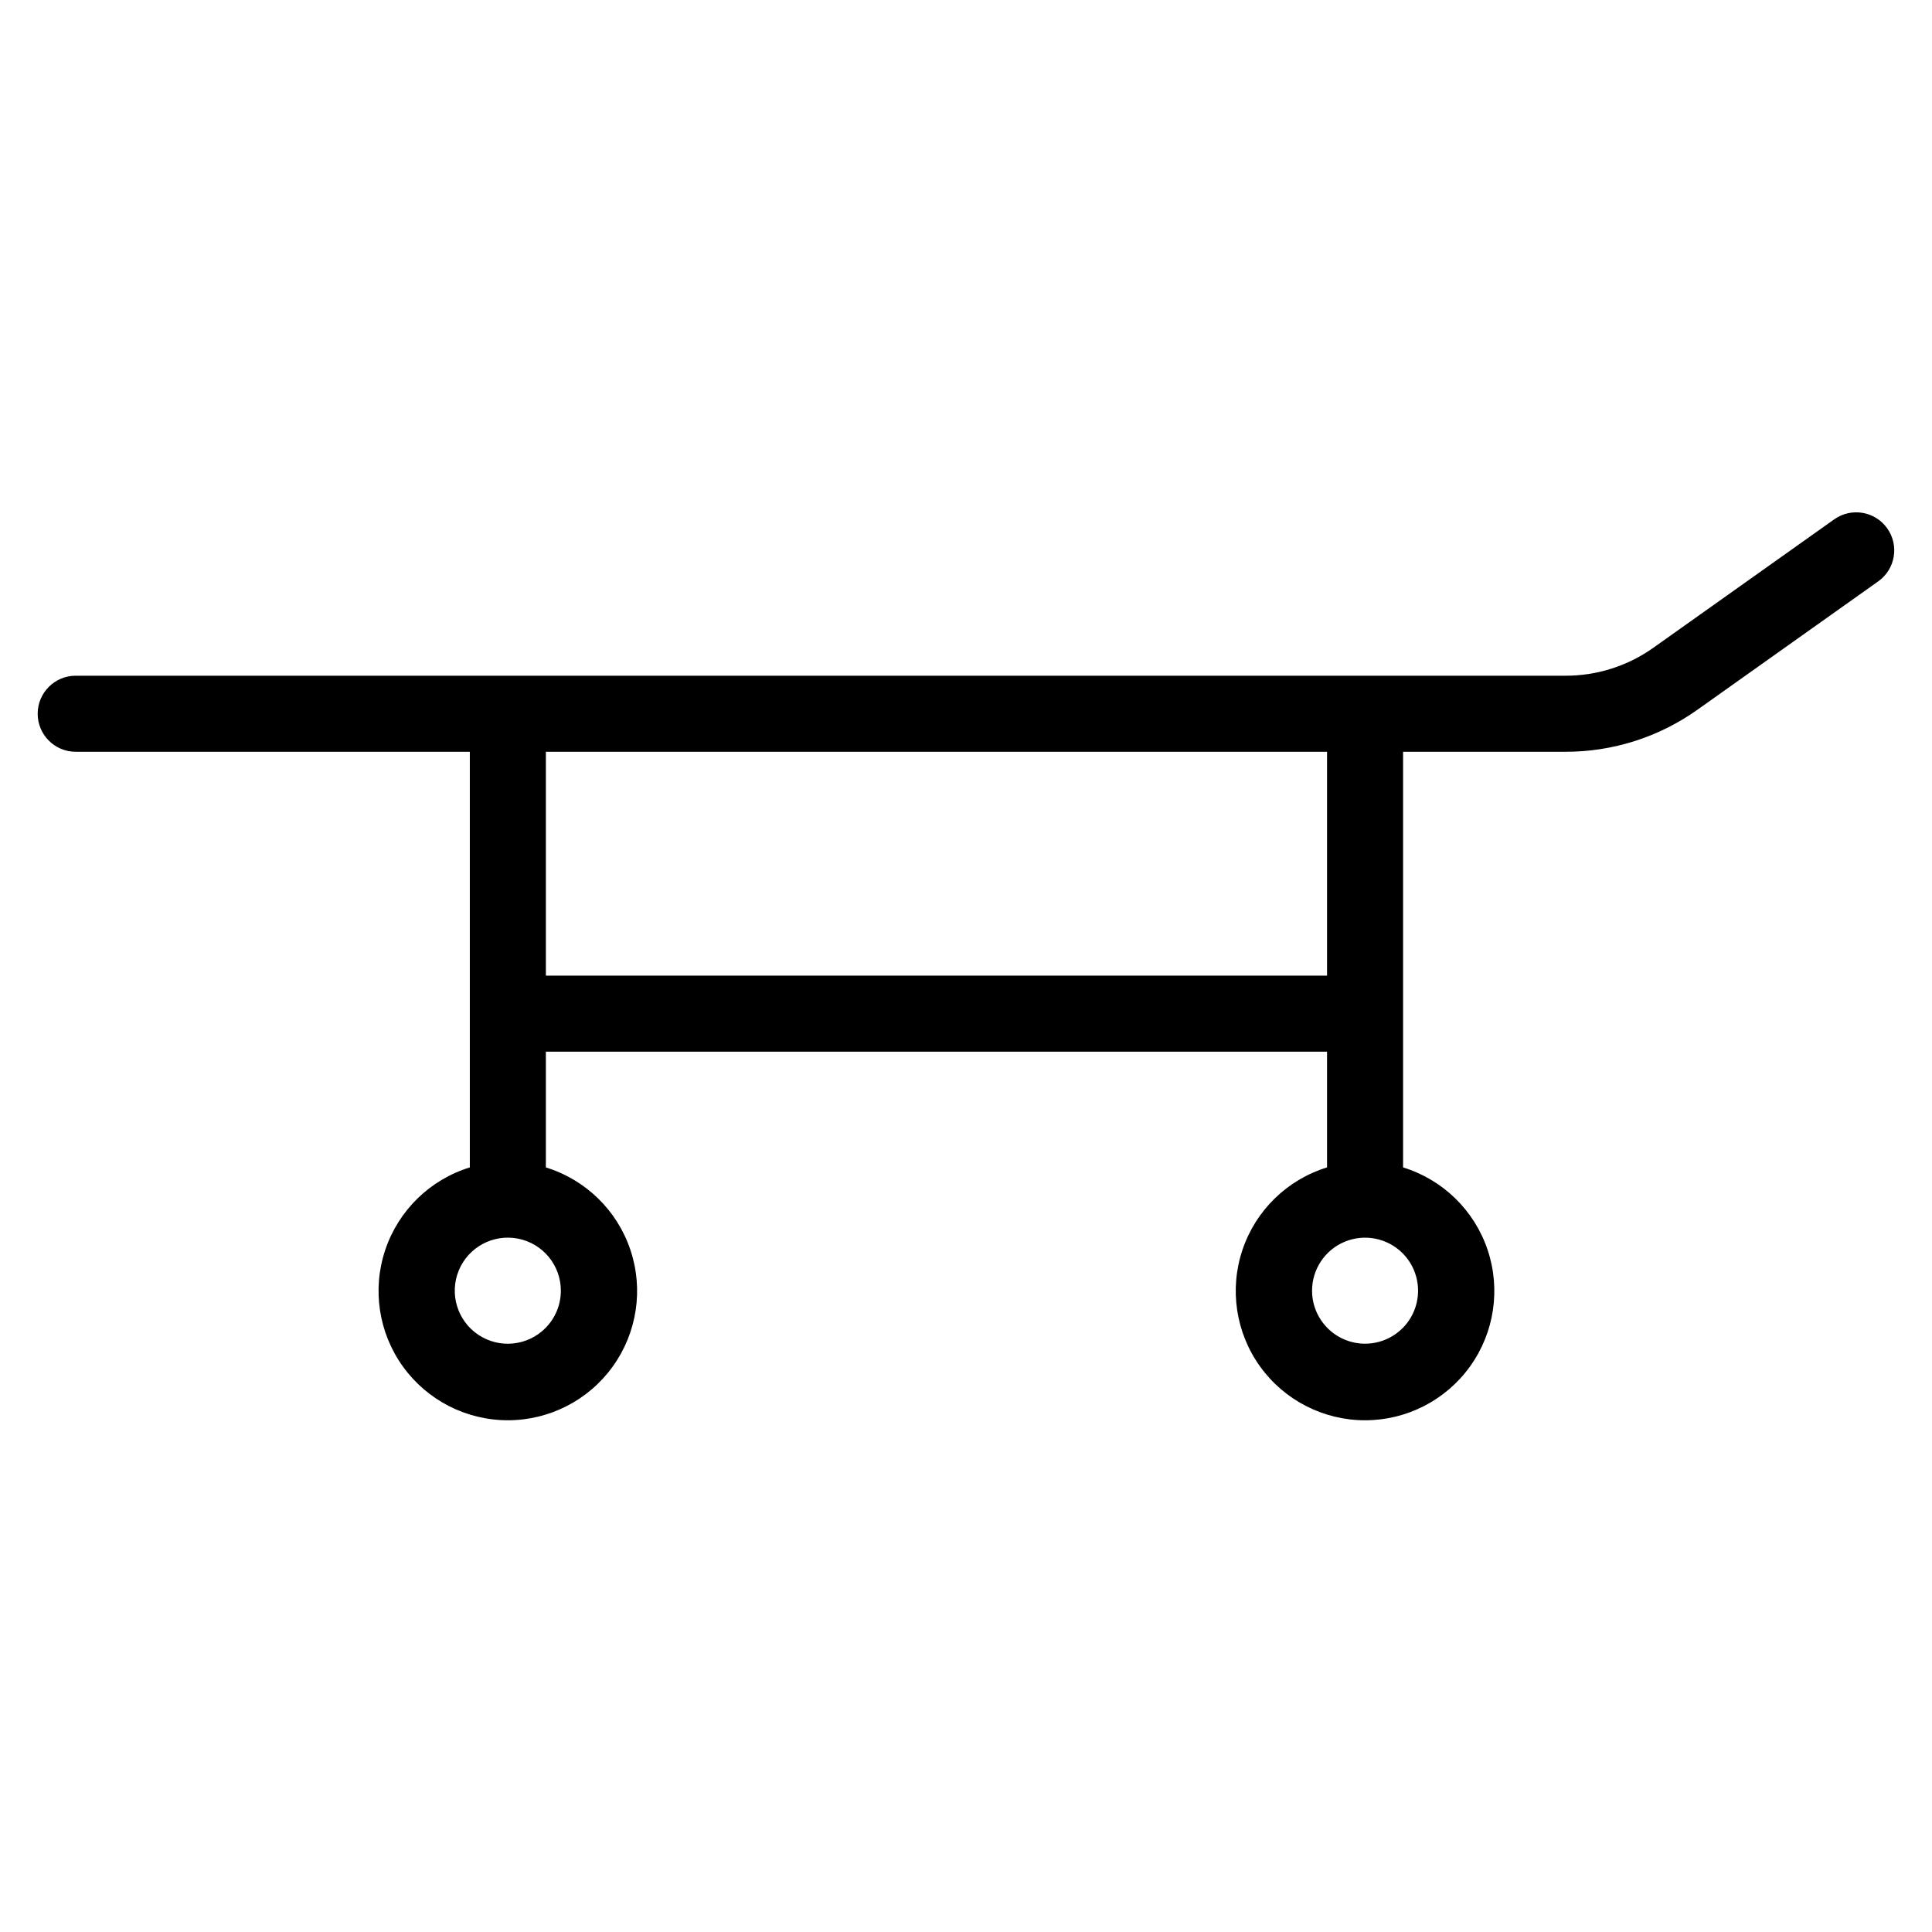
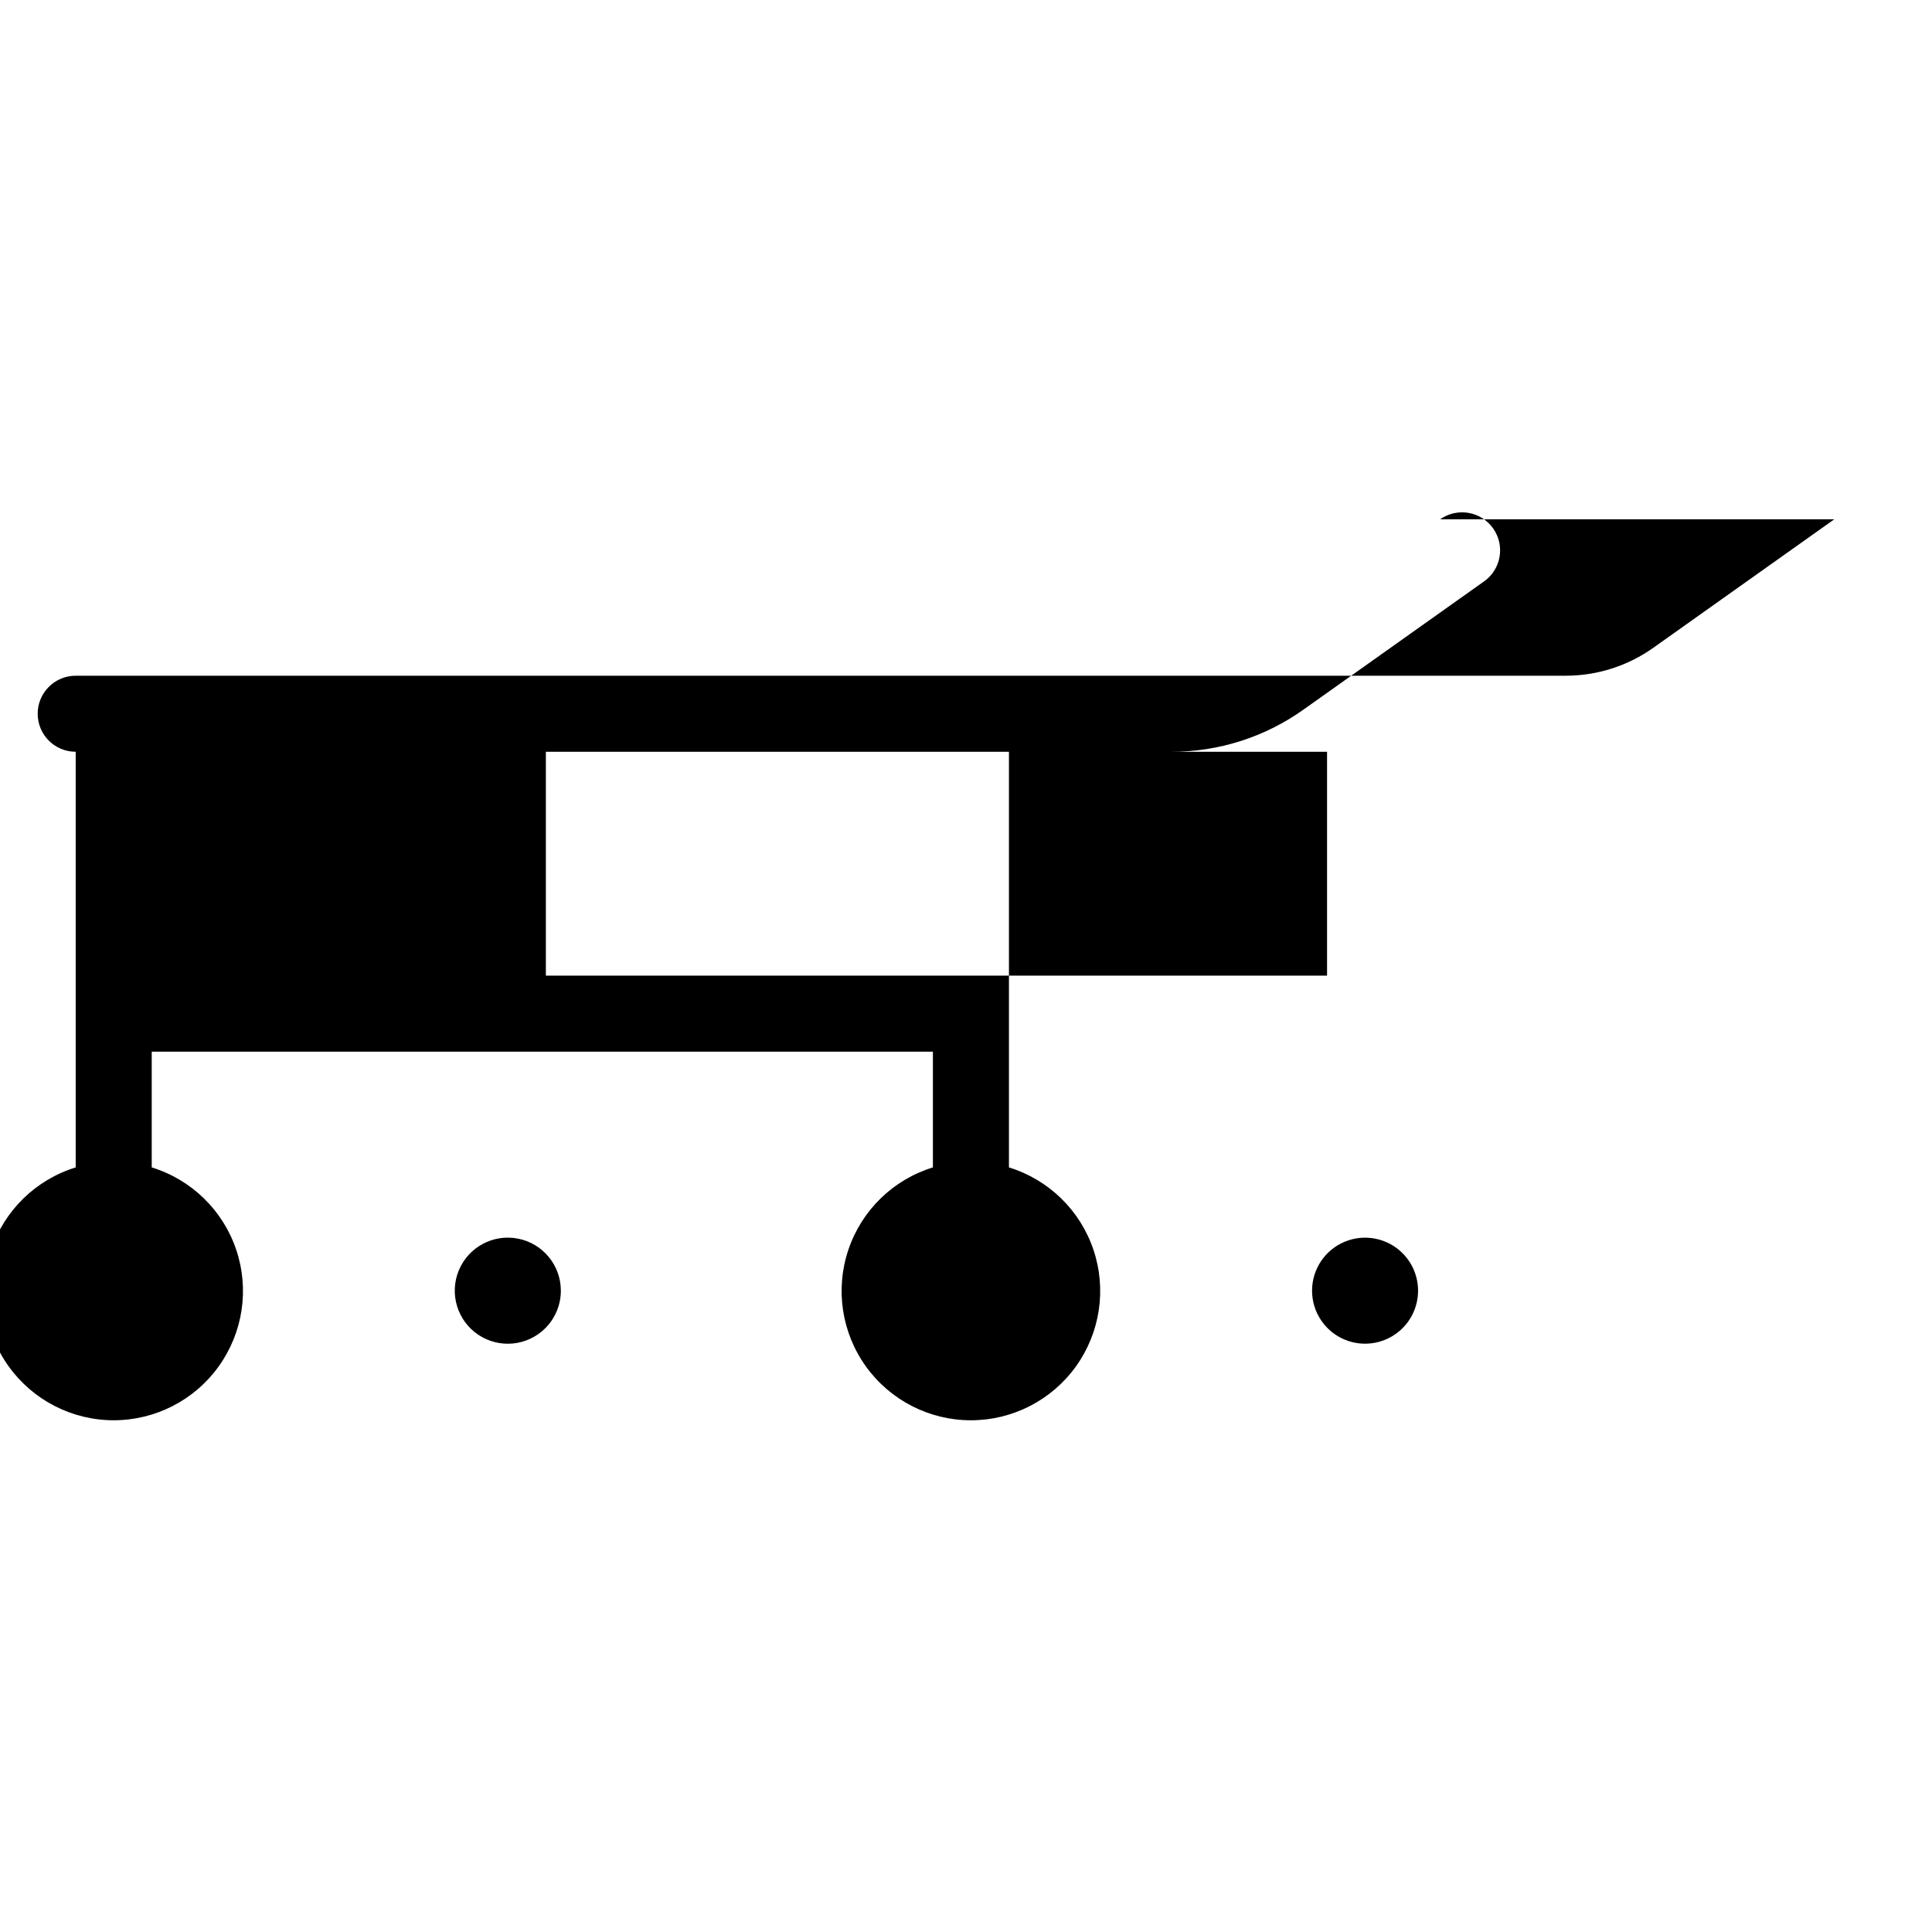
<svg xmlns="http://www.w3.org/2000/svg" fill="#000000" width="800px" height="800px" version="1.1" viewBox="144 144 512 512">
-   <path d="m630.1 281.62-47.895 34.008c-6.812 4.856-14.973 7.461-23.336 7.445h-394.81c-5.562 0-10.074 4.512-10.074 10.074 0 5.566 4.512 10.078 10.074 10.078h104.45v110.15c-10.543 3.246-18.879 11.363-22.398 21.82-3.519 10.453-1.789 21.961 4.644 30.918 6.438 8.961 16.793 14.27 27.82 14.273 11.031 0 21.387-5.309 27.824-14.266 6.441-8.957 8.172-20.465 4.656-30.918-3.519-10.457-11.852-18.578-22.395-21.824v-30.676h207.02v30.672c-10.543 3.242-18.883 11.363-22.402 21.82-3.519 10.453-1.793 21.965 4.644 30.922 6.438 8.961 16.793 14.273 27.824 14.273 11.031 0.004 21.387-5.305 27.828-14.266 6.438-8.957 8.168-20.465 4.652-30.922-3.516-10.453-11.852-18.578-22.395-21.824v-110.15h43.035c12.547 0.02 24.785-3.883 35.004-11.164l47.895-34.008h0.004c4.523-3.227 5.582-9.508 2.363-14.039s-9.496-5.602-14.035-2.394zm-341.58 214.36c-4.738 4.746-12.172 5.481-17.75 1.758-5.578-3.727-7.746-10.871-5.184-17.07 2.566-6.195 9.152-9.719 15.73-8.41 6.578 1.305 11.316 7.078 11.316 13.785 0 3.727-1.477 7.301-4.113 9.938zm227.17 0c-4.016 4.016-10.059 5.219-15.309 3.043s-8.672-7.297-8.672-12.977c0-5.684 3.422-10.805 8.672-12.98 5.25-2.176 11.293-0.973 15.309 3.043 5.481 5.488 5.481 14.383 0 19.871zm-20.008-93.426h-207.02v-59.324h207.02z" />
+   <path d="m630.1 281.62-47.895 34.008c-6.812 4.856-14.973 7.461-23.336 7.445h-394.81c-5.562 0-10.074 4.512-10.074 10.074 0 5.566 4.512 10.078 10.074 10.078v110.15c-10.543 3.246-18.879 11.363-22.398 21.82-3.519 10.453-1.789 21.961 4.644 30.918 6.438 8.961 16.793 14.27 27.82 14.273 11.031 0 21.387-5.309 27.824-14.266 6.441-8.957 8.172-20.465 4.656-30.918-3.519-10.457-11.852-18.578-22.395-21.824v-30.676h207.02v30.672c-10.543 3.242-18.883 11.363-22.402 21.82-3.519 10.453-1.793 21.965 4.644 30.922 6.438 8.961 16.793 14.273 27.824 14.273 11.031 0.004 21.387-5.305 27.828-14.266 6.438-8.957 8.168-20.465 4.652-30.922-3.516-10.453-11.852-18.578-22.395-21.824v-110.15h43.035c12.547 0.02 24.785-3.883 35.004-11.164l47.895-34.008h0.004c4.523-3.227 5.582-9.508 2.363-14.039s-9.496-5.602-14.035-2.394zm-341.58 214.36c-4.738 4.746-12.172 5.481-17.75 1.758-5.578-3.727-7.746-10.871-5.184-17.07 2.566-6.195 9.152-9.719 15.73-8.41 6.578 1.305 11.316 7.078 11.316 13.785 0 3.727-1.477 7.301-4.113 9.938zm227.17 0c-4.016 4.016-10.059 5.219-15.309 3.043s-8.672-7.297-8.672-12.977c0-5.684 3.422-10.805 8.672-12.98 5.25-2.176 11.293-0.973 15.309 3.043 5.481 5.488 5.481 14.383 0 19.871zm-20.008-93.426h-207.02v-59.324h207.02z" />
</svg>